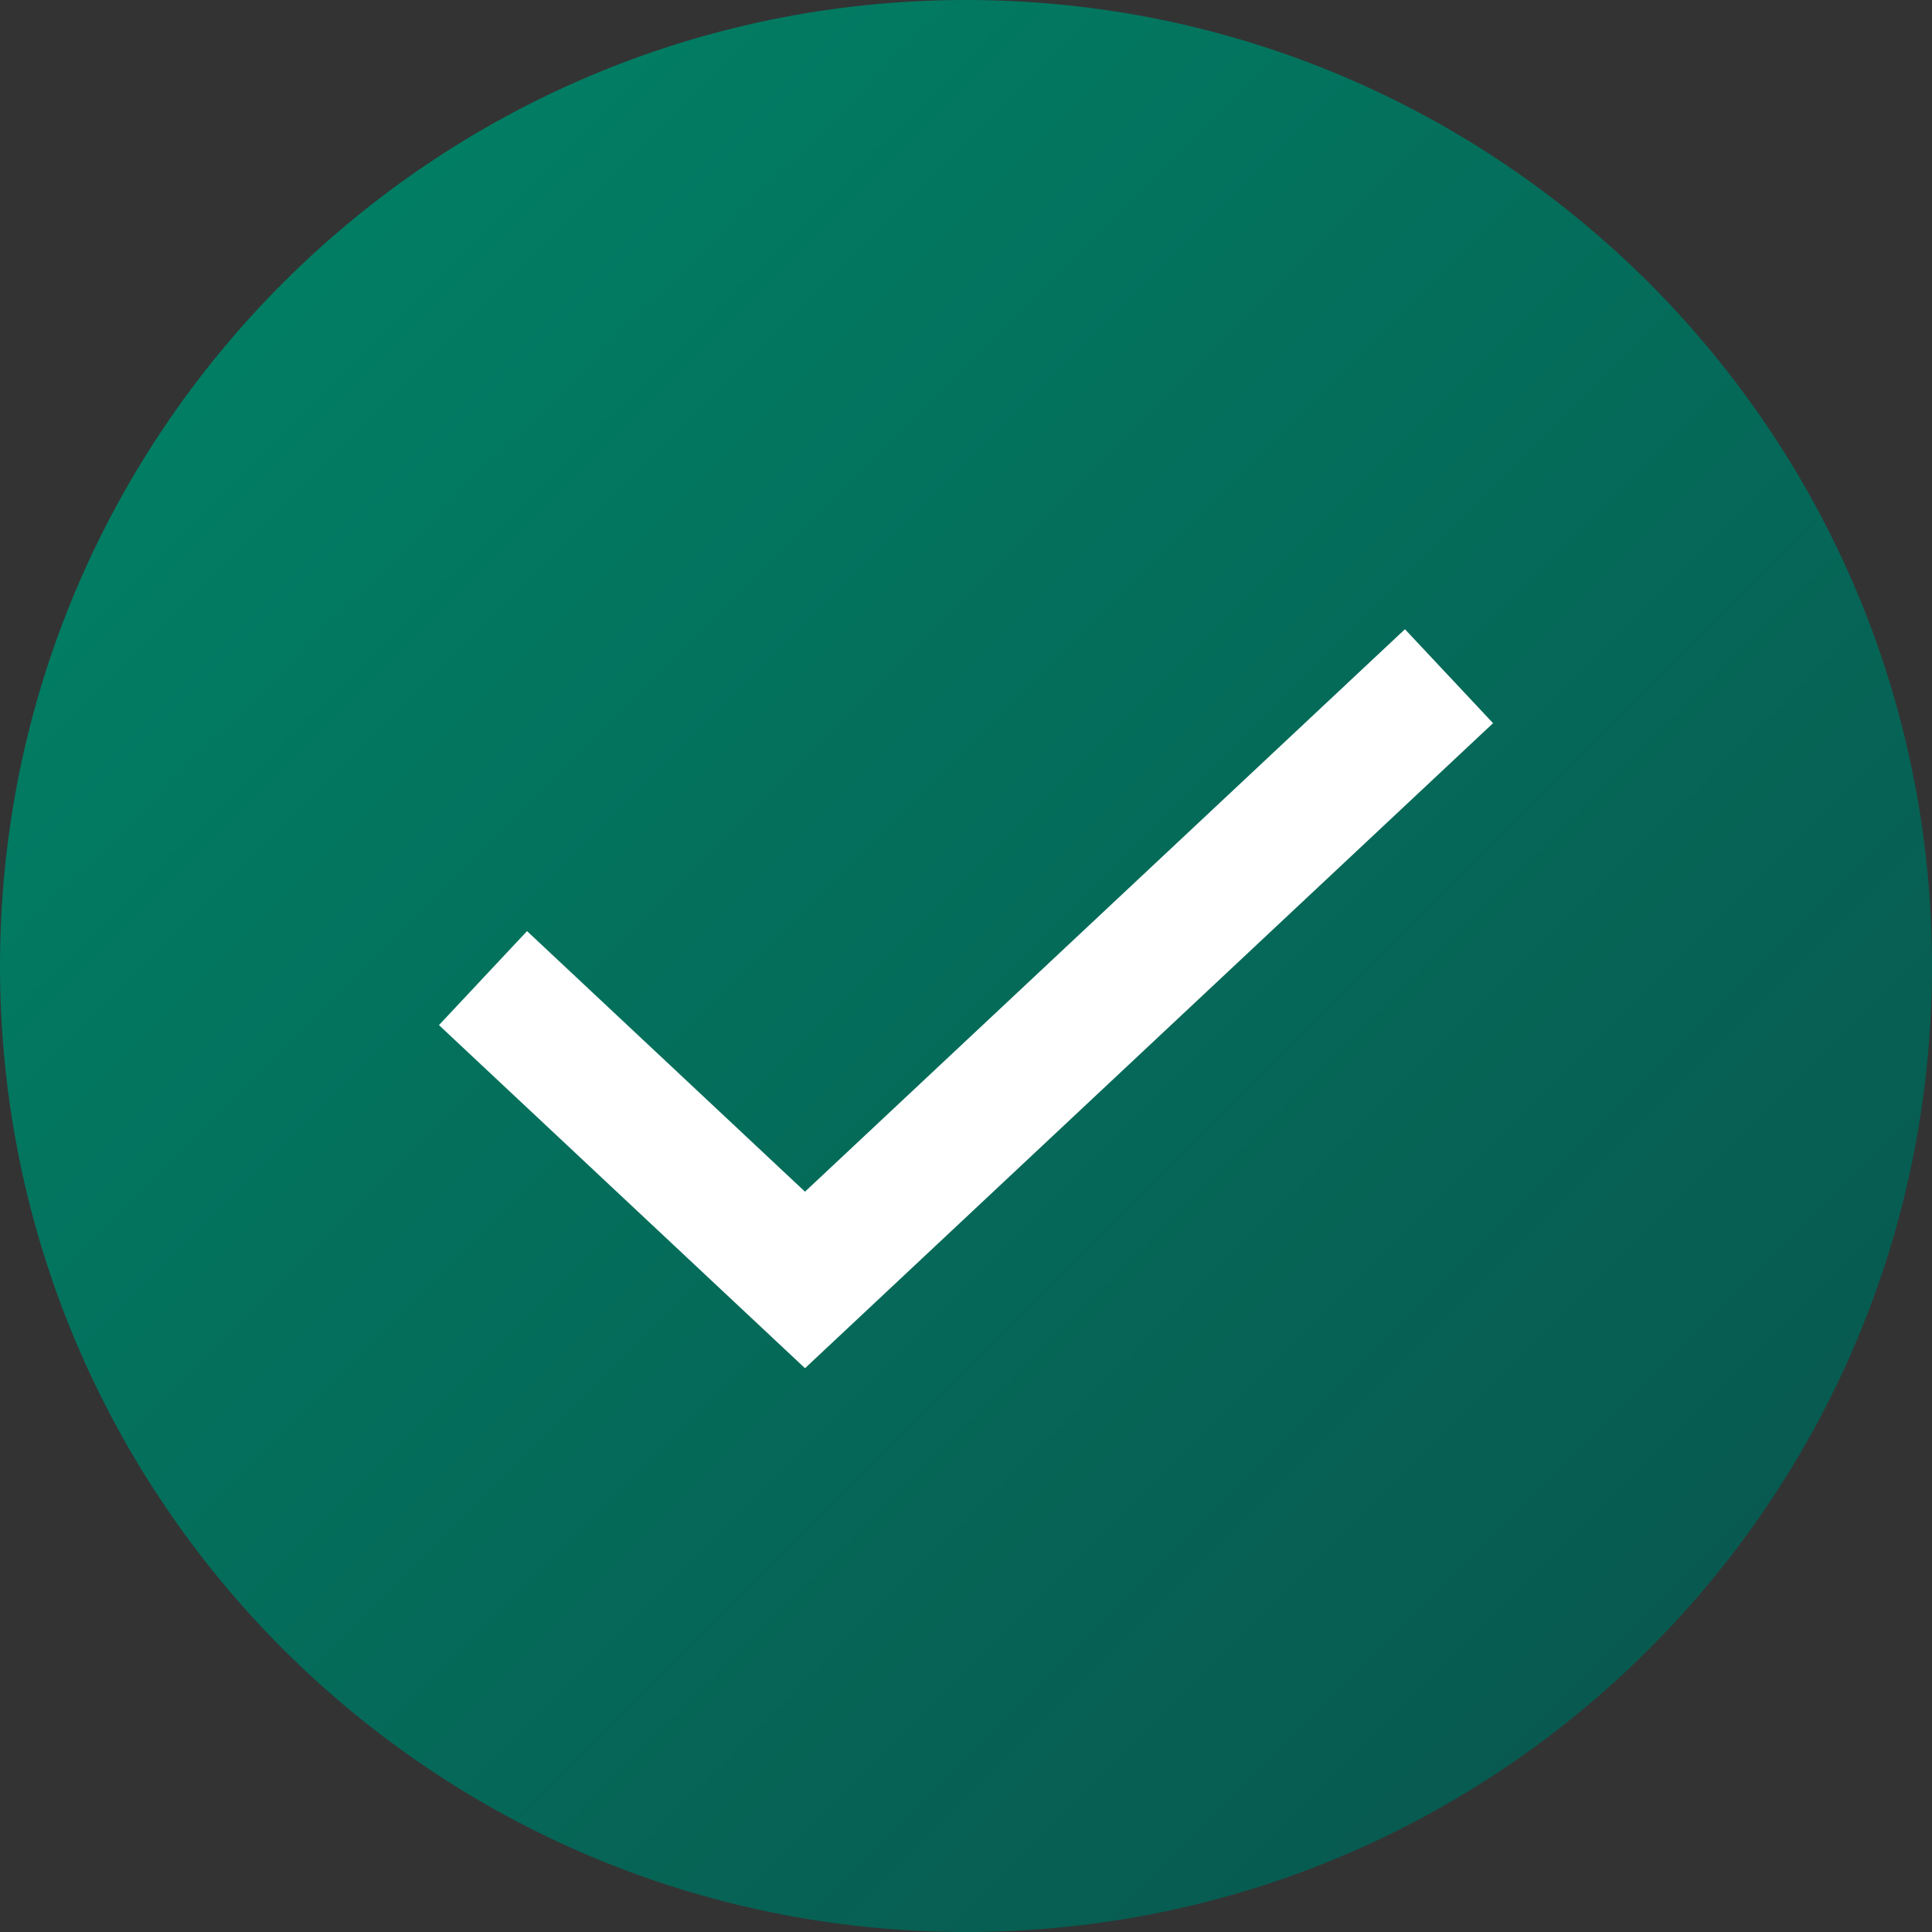
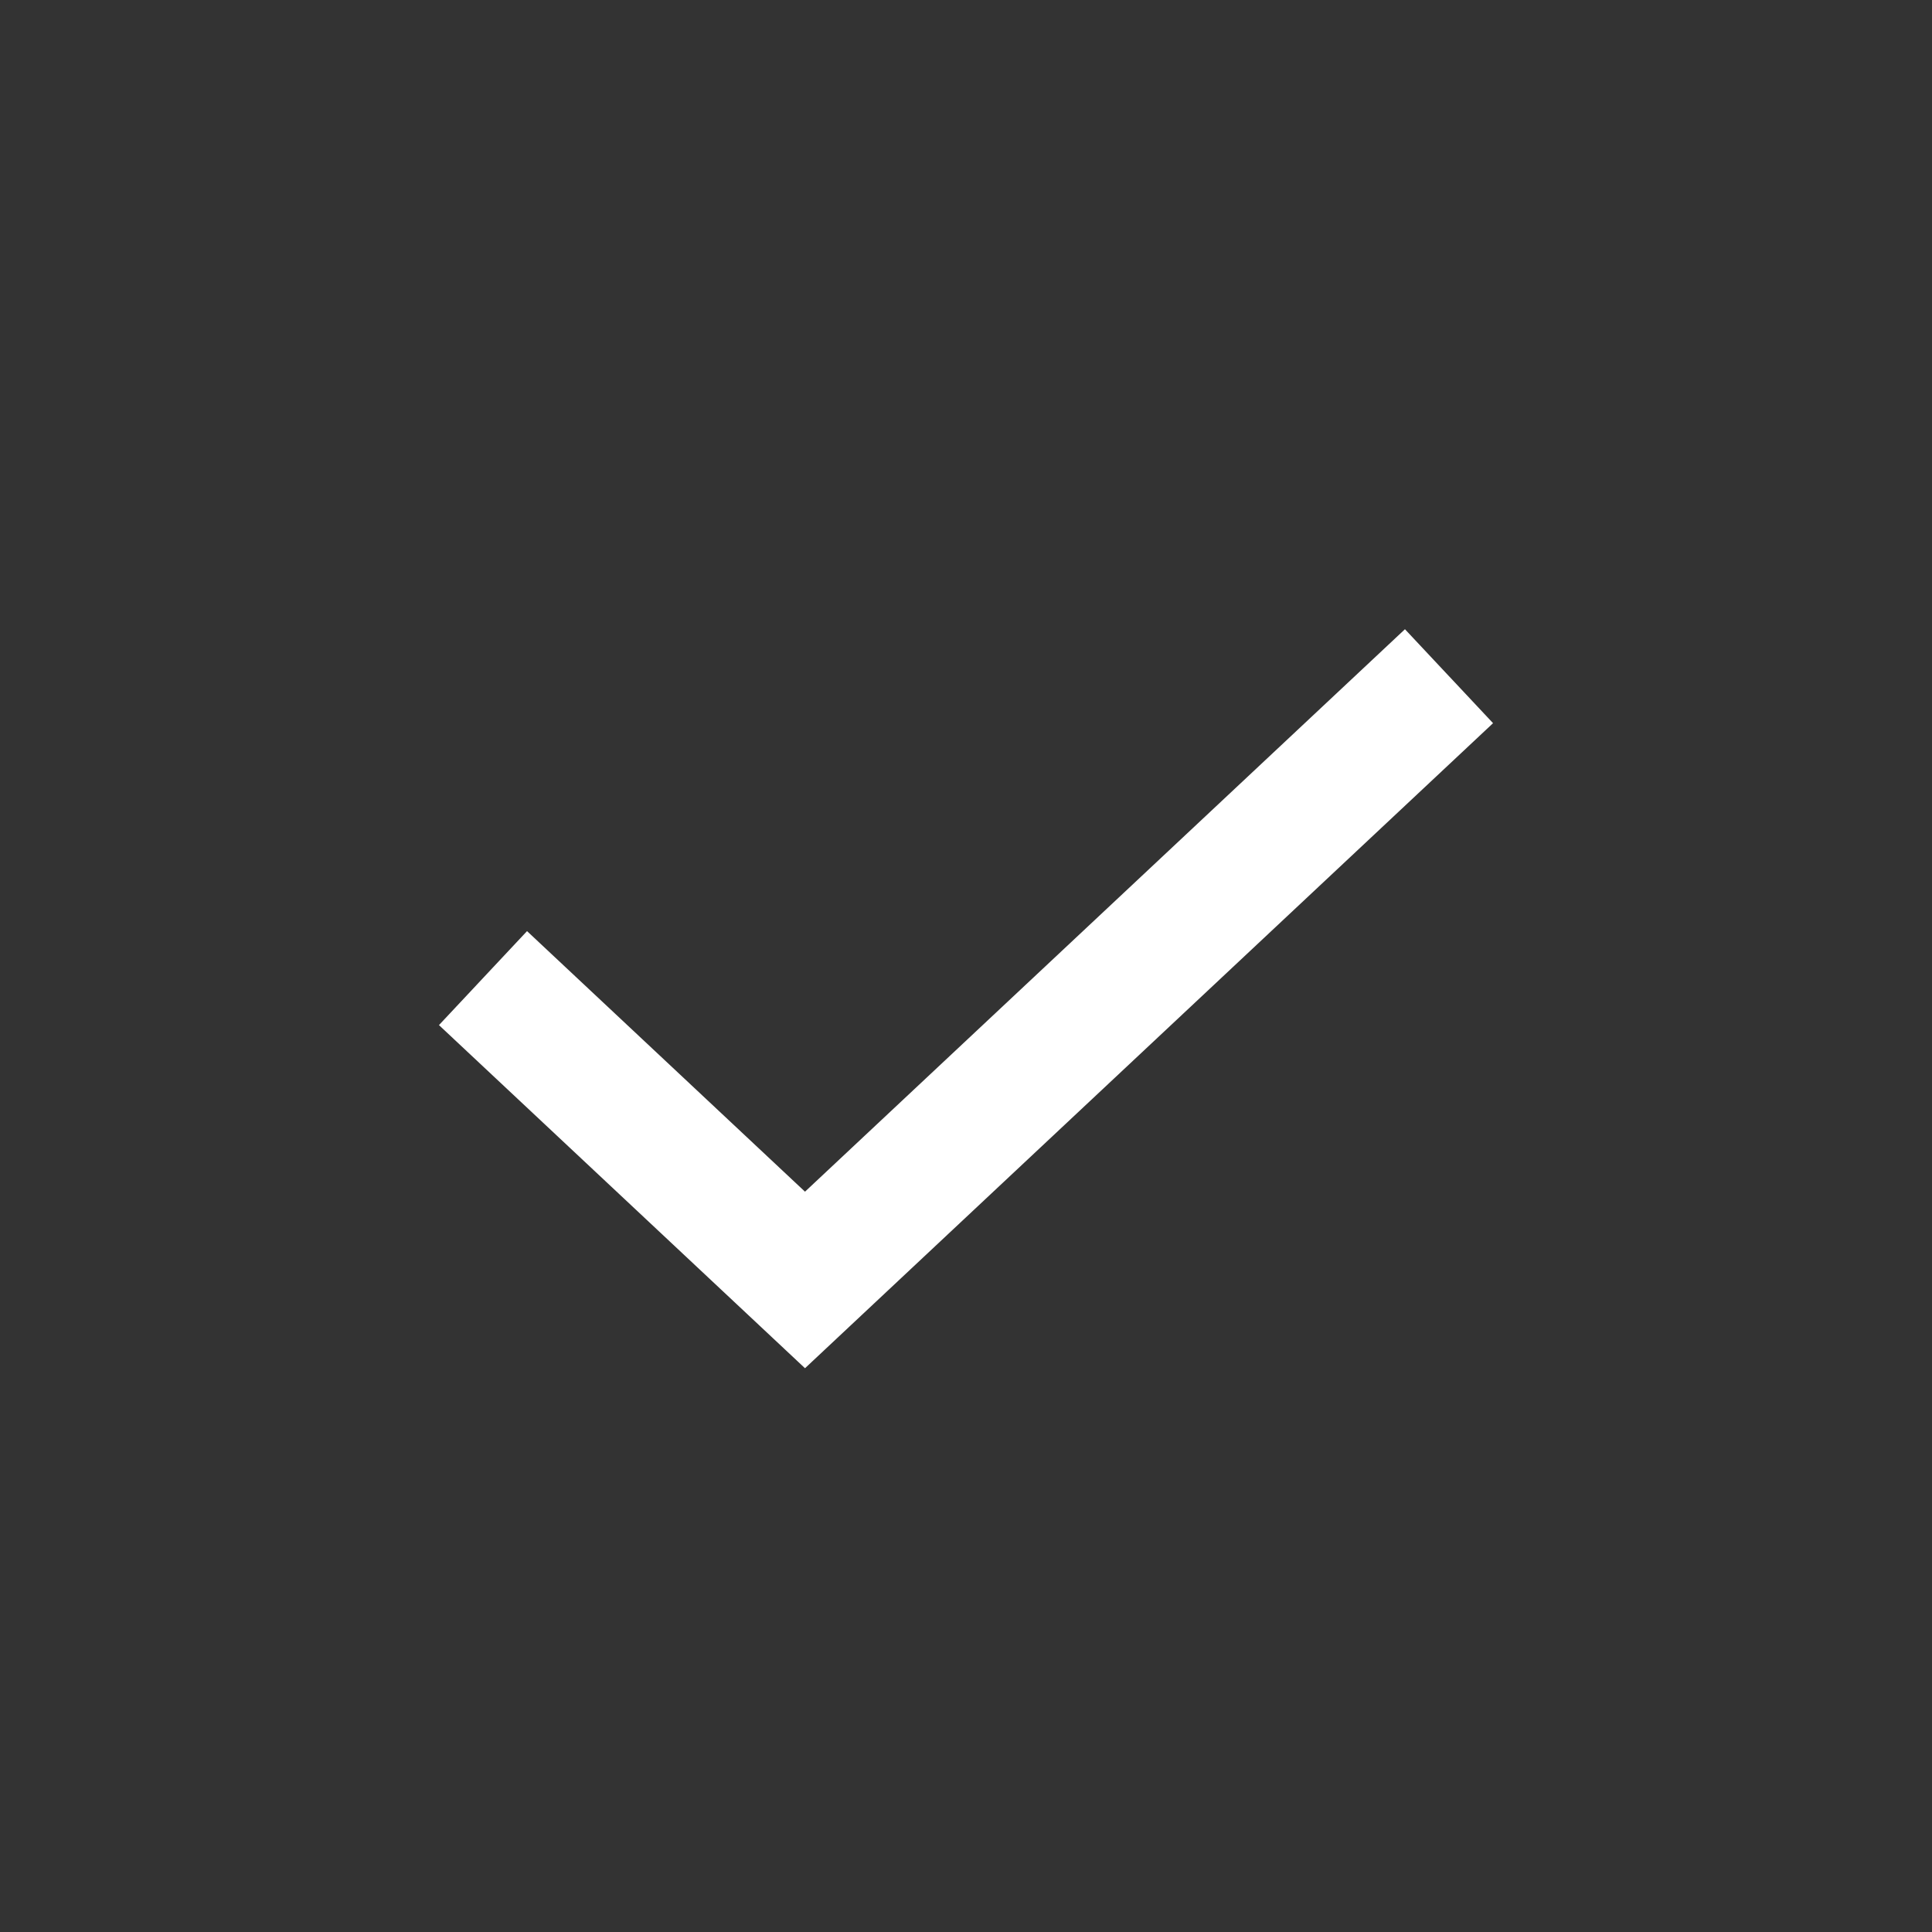
<svg xmlns="http://www.w3.org/2000/svg" width="30px" height="30px" viewBox="0 0 30 30" version="1.1">
  <rect x="0" y="0" width="30" height="30" fill="#333333" stroke="none" />
  <title>Group 21 Copy 2</title>
  <defs>
    <linearGradient x1="0%" y1="0%" x2="98.894%" y2="98.894%" id="linearGradient-1">
      <stop stop-color="#008568" offset="0%" />
      <stop stop-color="#09534C" offset="100%" />
    </linearGradient>
  </defs>
  <g id="Page-1" stroke="none" stroke-width="1" fill="none" fill-rule="evenodd">
    <g id="Start-Up-Bank-New" transform="translate(-1058, -2452)">
      <g id="Table" transform="translate(150, 2354)">
        <g id="Group-6" transform="translate(0, 83)">
          <g id="Group-21-Copy-2" transform="translate(908, 15)">
-             <path d="M15,30 C6.716,30 0,23.284 0,15 C0,6.716 6.716,0 15,0 C23.284,0 30,6.716 30,15 C30,23.284 23.284,30 15,30 Z" id="Fill-1" fill="url(#linearGradient-1)" />
            <polyline id="Path" stroke="#FFFFFF" stroke-width="2" points="22.5 10.5 12.5 19.875 7.5 15.188" />
          </g>
        </g>
      </g>
    </g>
  </g>
</svg>